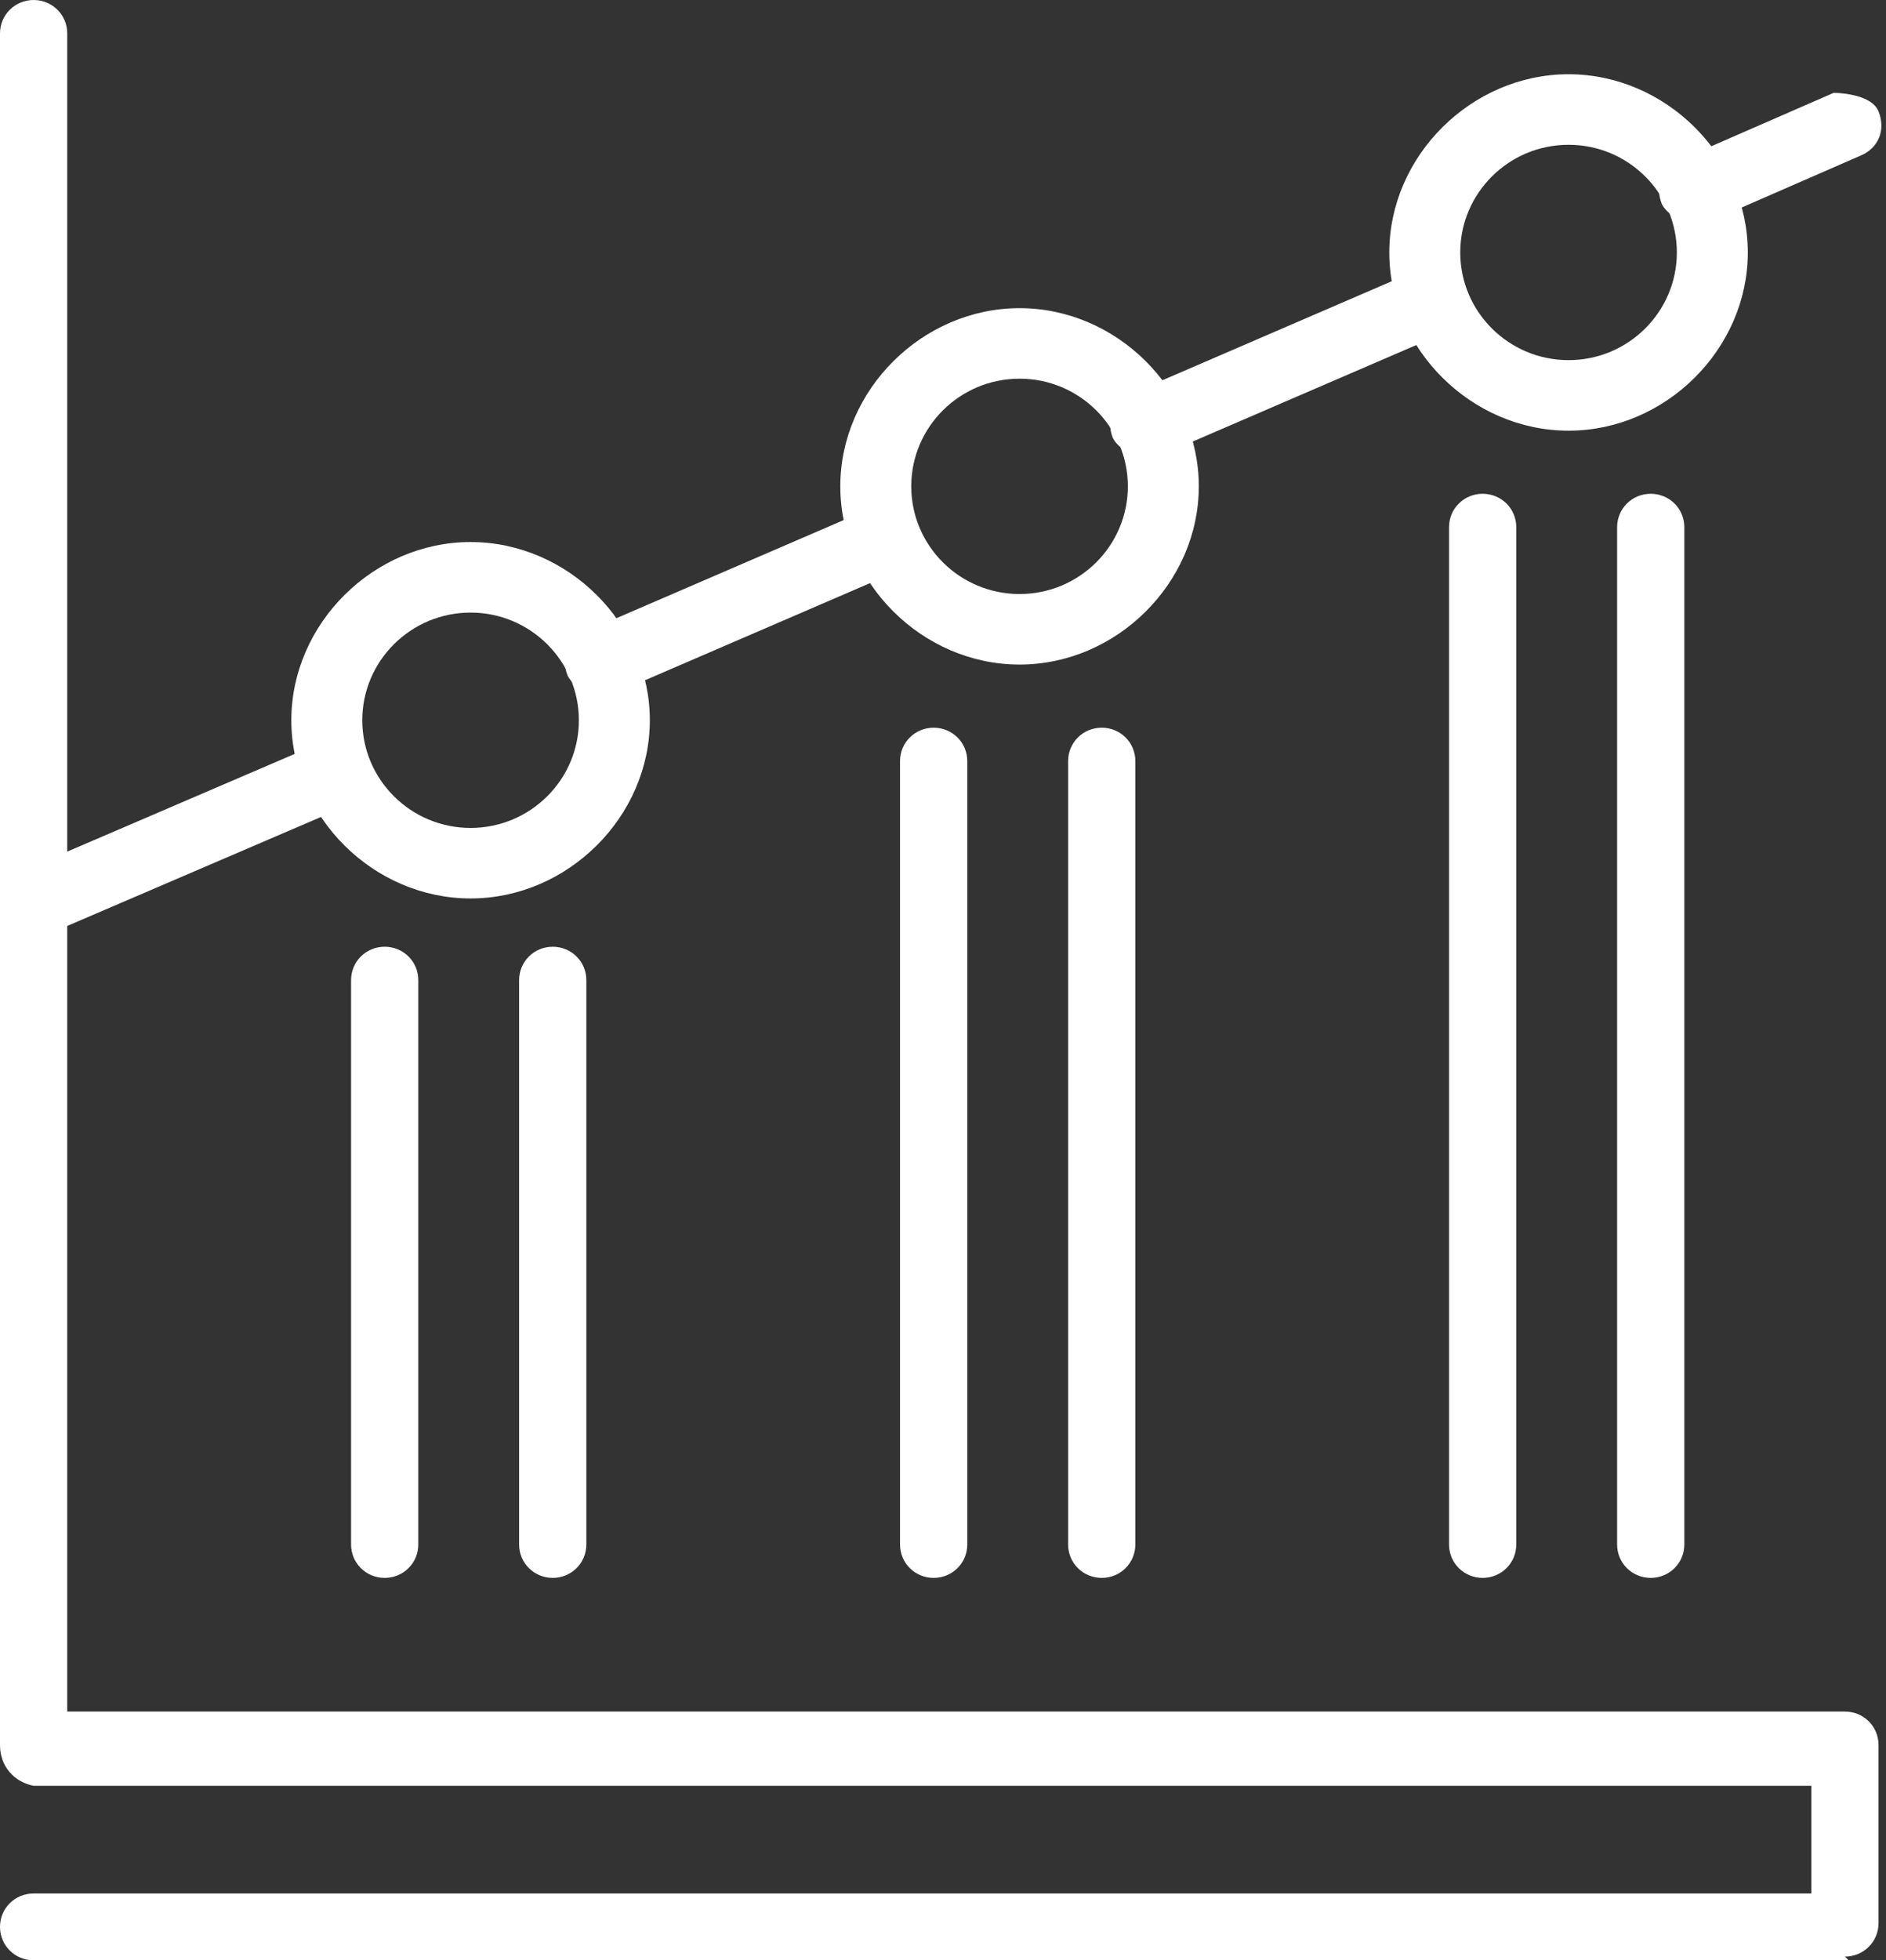
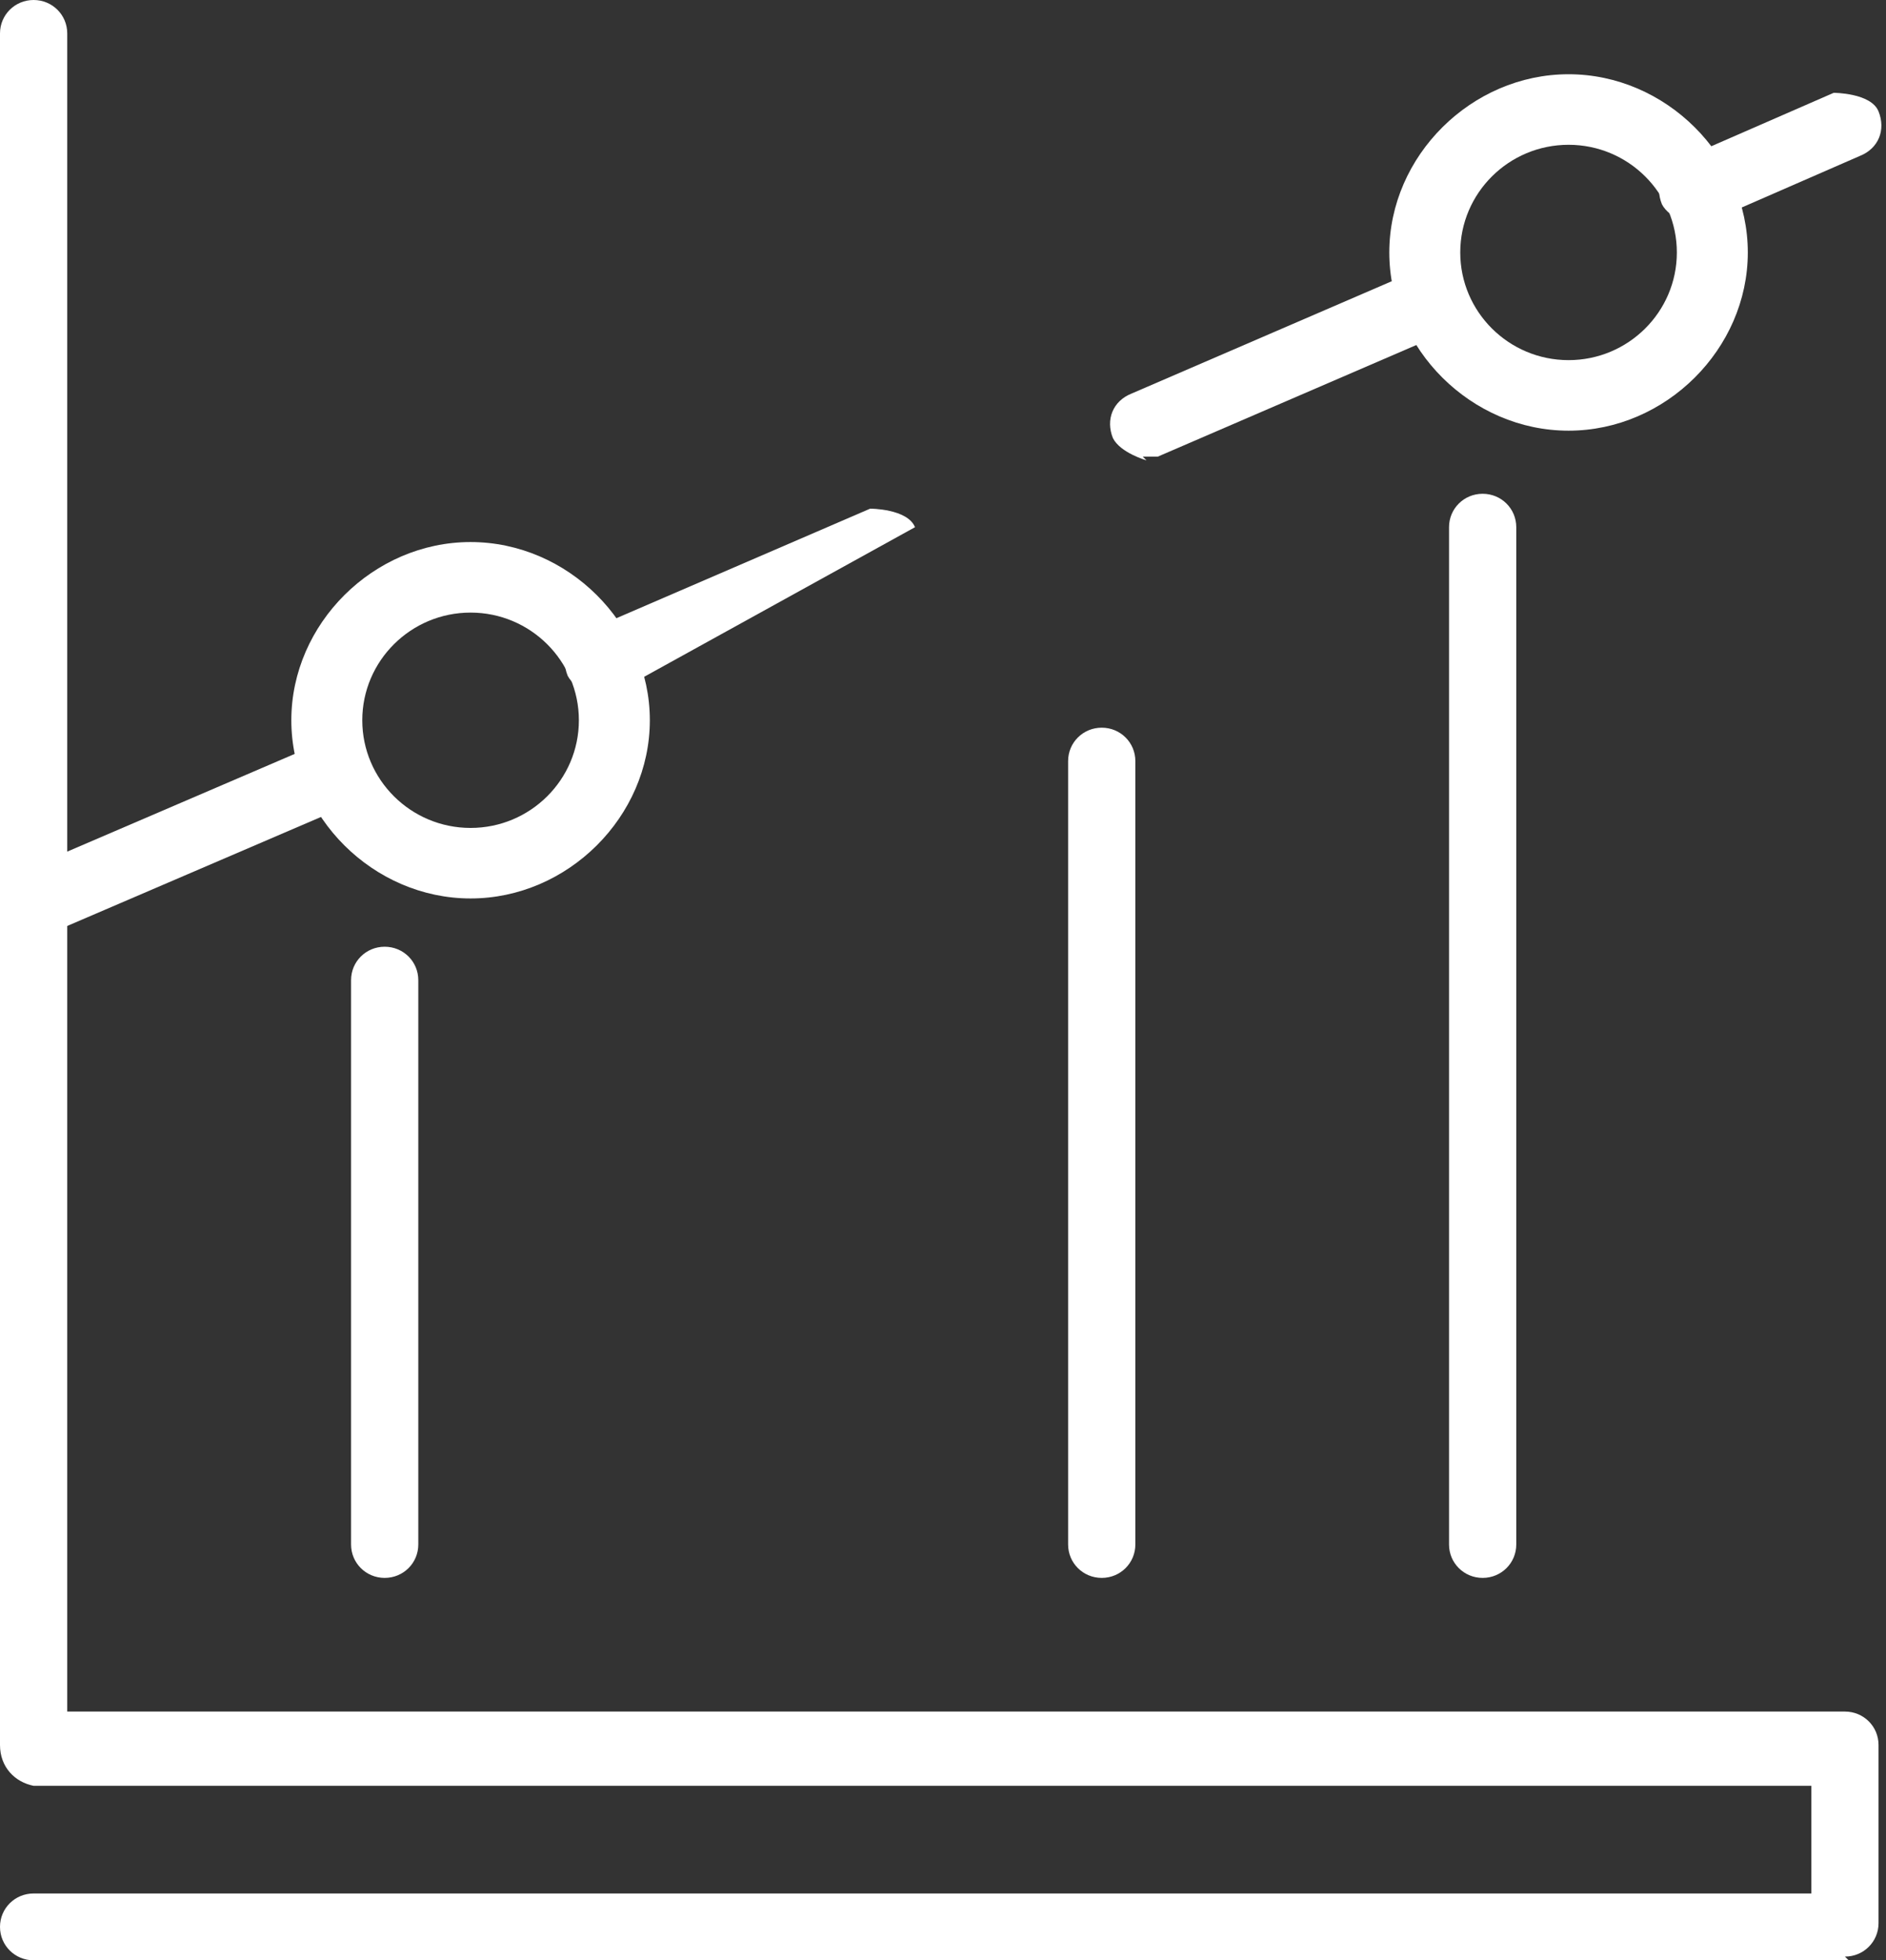
<svg xmlns="http://www.w3.org/2000/svg" width="77" height="80" viewBox="0 0 77 80" fill="none">
  <rect x="0" y="0" width="77" height="80" fill="#333333" stroke="none" />
  <g clip-path="url(#clip0_17_62)">
    <path d="M75.475 80H1.372C0.61 80 0 79.394 0 78.636C0 77.879 0.61 77.273 1.372 77.273H73.951V72.879H1.372C0.61 72.727 0 72.121 0 71.212V1.364C0 0.606 0.61 0 1.372 0C2.135 0 2.745 0.606 2.745 1.364V69.849H75.323C76.085 69.849 76.695 70.454 76.695 71.212V78.485C76.695 79.242 76.085 79.849 75.323 79.849L75.475 80Z" fill="white" />
    <path d="M69.224 9.243C69.224 9.243 68.156 8.94 67.851 8.334C67.546 7.576 67.851 6.818 68.614 6.515L74.865 3.788C74.865 3.788 76.39 3.788 76.695 4.546C77 5.303 76.695 6.061 75.932 6.364L69.681 9.091C69.681 9.091 69.224 9.091 69.071 9.091L69.224 9.243Z" fill="white" />
    <path d="M46.809 18.788C46.809 18.788 45.742 18.485 45.437 17.879C45.132 17.121 45.437 16.364 46.2 16.061L57.788 11.06C57.788 11.06 59.312 11.06 59.617 11.818C59.922 12.576 59.617 13.333 58.855 13.636L47.267 18.636C47.267 18.636 46.962 18.636 46.657 18.636L46.809 18.788Z" fill="white" />
-     <path d="M24.549 28.485C24.549 28.485 23.481 28.182 23.176 27.576C22.872 26.818 23.176 26.061 23.939 25.758L35.527 20.758C35.527 20.758 37.052 20.758 37.357 21.515C37.662 22.273 37.357 23.03 36.594 23.334L25.006 28.334C25.006 28.334 24.701 28.334 24.396 28.334L24.549 28.485Z" fill="white" />
+     <path d="M24.549 28.485C24.549 28.485 23.481 28.182 23.176 27.576C22.872 26.818 23.176 26.061 23.939 25.758L35.527 20.758C35.527 20.758 37.052 20.758 37.357 21.515L25.006 28.334C25.006 28.334 24.701 28.334 24.396 28.334L24.549 28.485Z" fill="white" />
    <path d="M1.372 38.334C1.372 38.334 0.305 38.031 -0 37.424C-0.305 36.667 -0 35.909 0.762 35.606L13.113 30.303C13.113 30.303 14.637 30.303 14.942 31.061C15.247 31.818 14.942 32.576 14.18 32.879L1.829 38.182C1.829 38.182 1.524 38.182 1.219 38.182L1.372 38.334Z" fill="white" />
    <path d="M19.212 36.666C15.248 36.666 11.894 33.333 11.894 29.394C11.894 25.454 15.248 22.121 19.212 22.121C23.177 22.121 26.531 25.454 26.531 29.394C26.531 33.333 23.177 36.666 19.212 36.666ZM19.212 25C16.773 25 14.791 26.97 14.791 29.394C14.791 31.818 16.773 33.788 19.212 33.788C21.652 33.788 23.634 31.818 23.634 29.394C23.634 26.97 21.652 25 19.212 25Z" fill="white" />
-     <path d="M41.626 27.121C37.661 27.121 34.307 23.788 34.307 19.848C34.307 15.909 37.661 12.576 41.626 12.576C45.59 12.576 48.944 15.909 48.944 19.848C48.944 23.788 45.59 27.121 41.626 27.121ZM41.626 15.454C39.186 15.454 37.204 17.424 37.204 19.848C37.204 22.273 39.186 24.242 41.626 24.242C44.065 24.242 46.047 22.273 46.047 19.848C46.047 17.424 44.065 15.454 41.626 15.454Z" fill="white" />
    <path d="M64.04 17.576C60.075 17.576 56.721 14.242 56.721 10.303C56.721 6.364 60.075 3.03 64.04 3.03C68.004 3.03 71.358 6.364 71.358 10.303C71.358 14.242 68.004 17.576 64.04 17.576ZM64.04 5.909C61.6 5.909 59.618 7.879 59.618 10.303C59.618 12.727 61.6 14.697 64.04 14.697C66.479 14.697 68.461 12.727 68.461 10.303C68.461 7.879 66.479 5.909 64.04 5.909Z" fill="white" />
    <path d="M15.705 64.394C14.943 64.394 14.333 63.788 14.333 63.03V40C14.333 39.242 14.943 38.636 15.705 38.636C16.468 38.636 17.078 39.242 17.078 40V63.03C17.078 63.788 16.468 64.394 15.705 64.394Z" fill="white" />
-     <path d="M22.567 64.394C21.804 64.394 21.194 63.788 21.194 63.03V40C21.194 39.242 21.804 38.636 22.567 38.636C23.329 38.636 23.939 39.242 23.939 40V63.03C23.939 63.788 23.329 64.394 22.567 64.394Z" fill="white" />
-     <path d="M38.118 64.394C37.356 64.394 36.746 63.788 36.746 63.03V31.06C36.746 30.303 37.356 29.697 38.118 29.697C38.881 29.697 39.491 30.303 39.491 31.06V63.03C39.491 63.788 38.881 64.394 38.118 64.394Z" fill="white" />
    <path d="M44.981 64.394C44.218 64.394 43.608 63.788 43.608 63.03V31.06C43.608 30.303 44.218 29.697 44.981 29.697C45.743 29.697 46.353 30.303 46.353 31.06V63.03C46.353 63.788 45.743 64.394 44.981 64.394Z" fill="white" />
    <path d="M60.532 64.394C59.77 64.394 59.16 63.788 59.16 63.03V21.515C59.16 20.757 59.77 20.151 60.532 20.151C61.295 20.151 61.905 20.757 61.905 21.515V63.03C61.905 63.788 61.295 64.394 60.532 64.394Z" fill="white" />
-     <path d="M67.394 64.394C66.631 64.394 66.022 63.788 66.022 63.03V21.515C66.022 20.757 66.631 20.151 67.394 20.151C68.156 20.151 68.766 20.757 68.766 21.515V63.03C68.766 63.788 68.156 64.394 67.394 64.394Z" fill="white" />
  </g>
  <defs>
    <clipPath id="clip0_17_62">
      <rect width="77" height="80" fill="white" />
    </clipPath>
  </defs>
</svg>